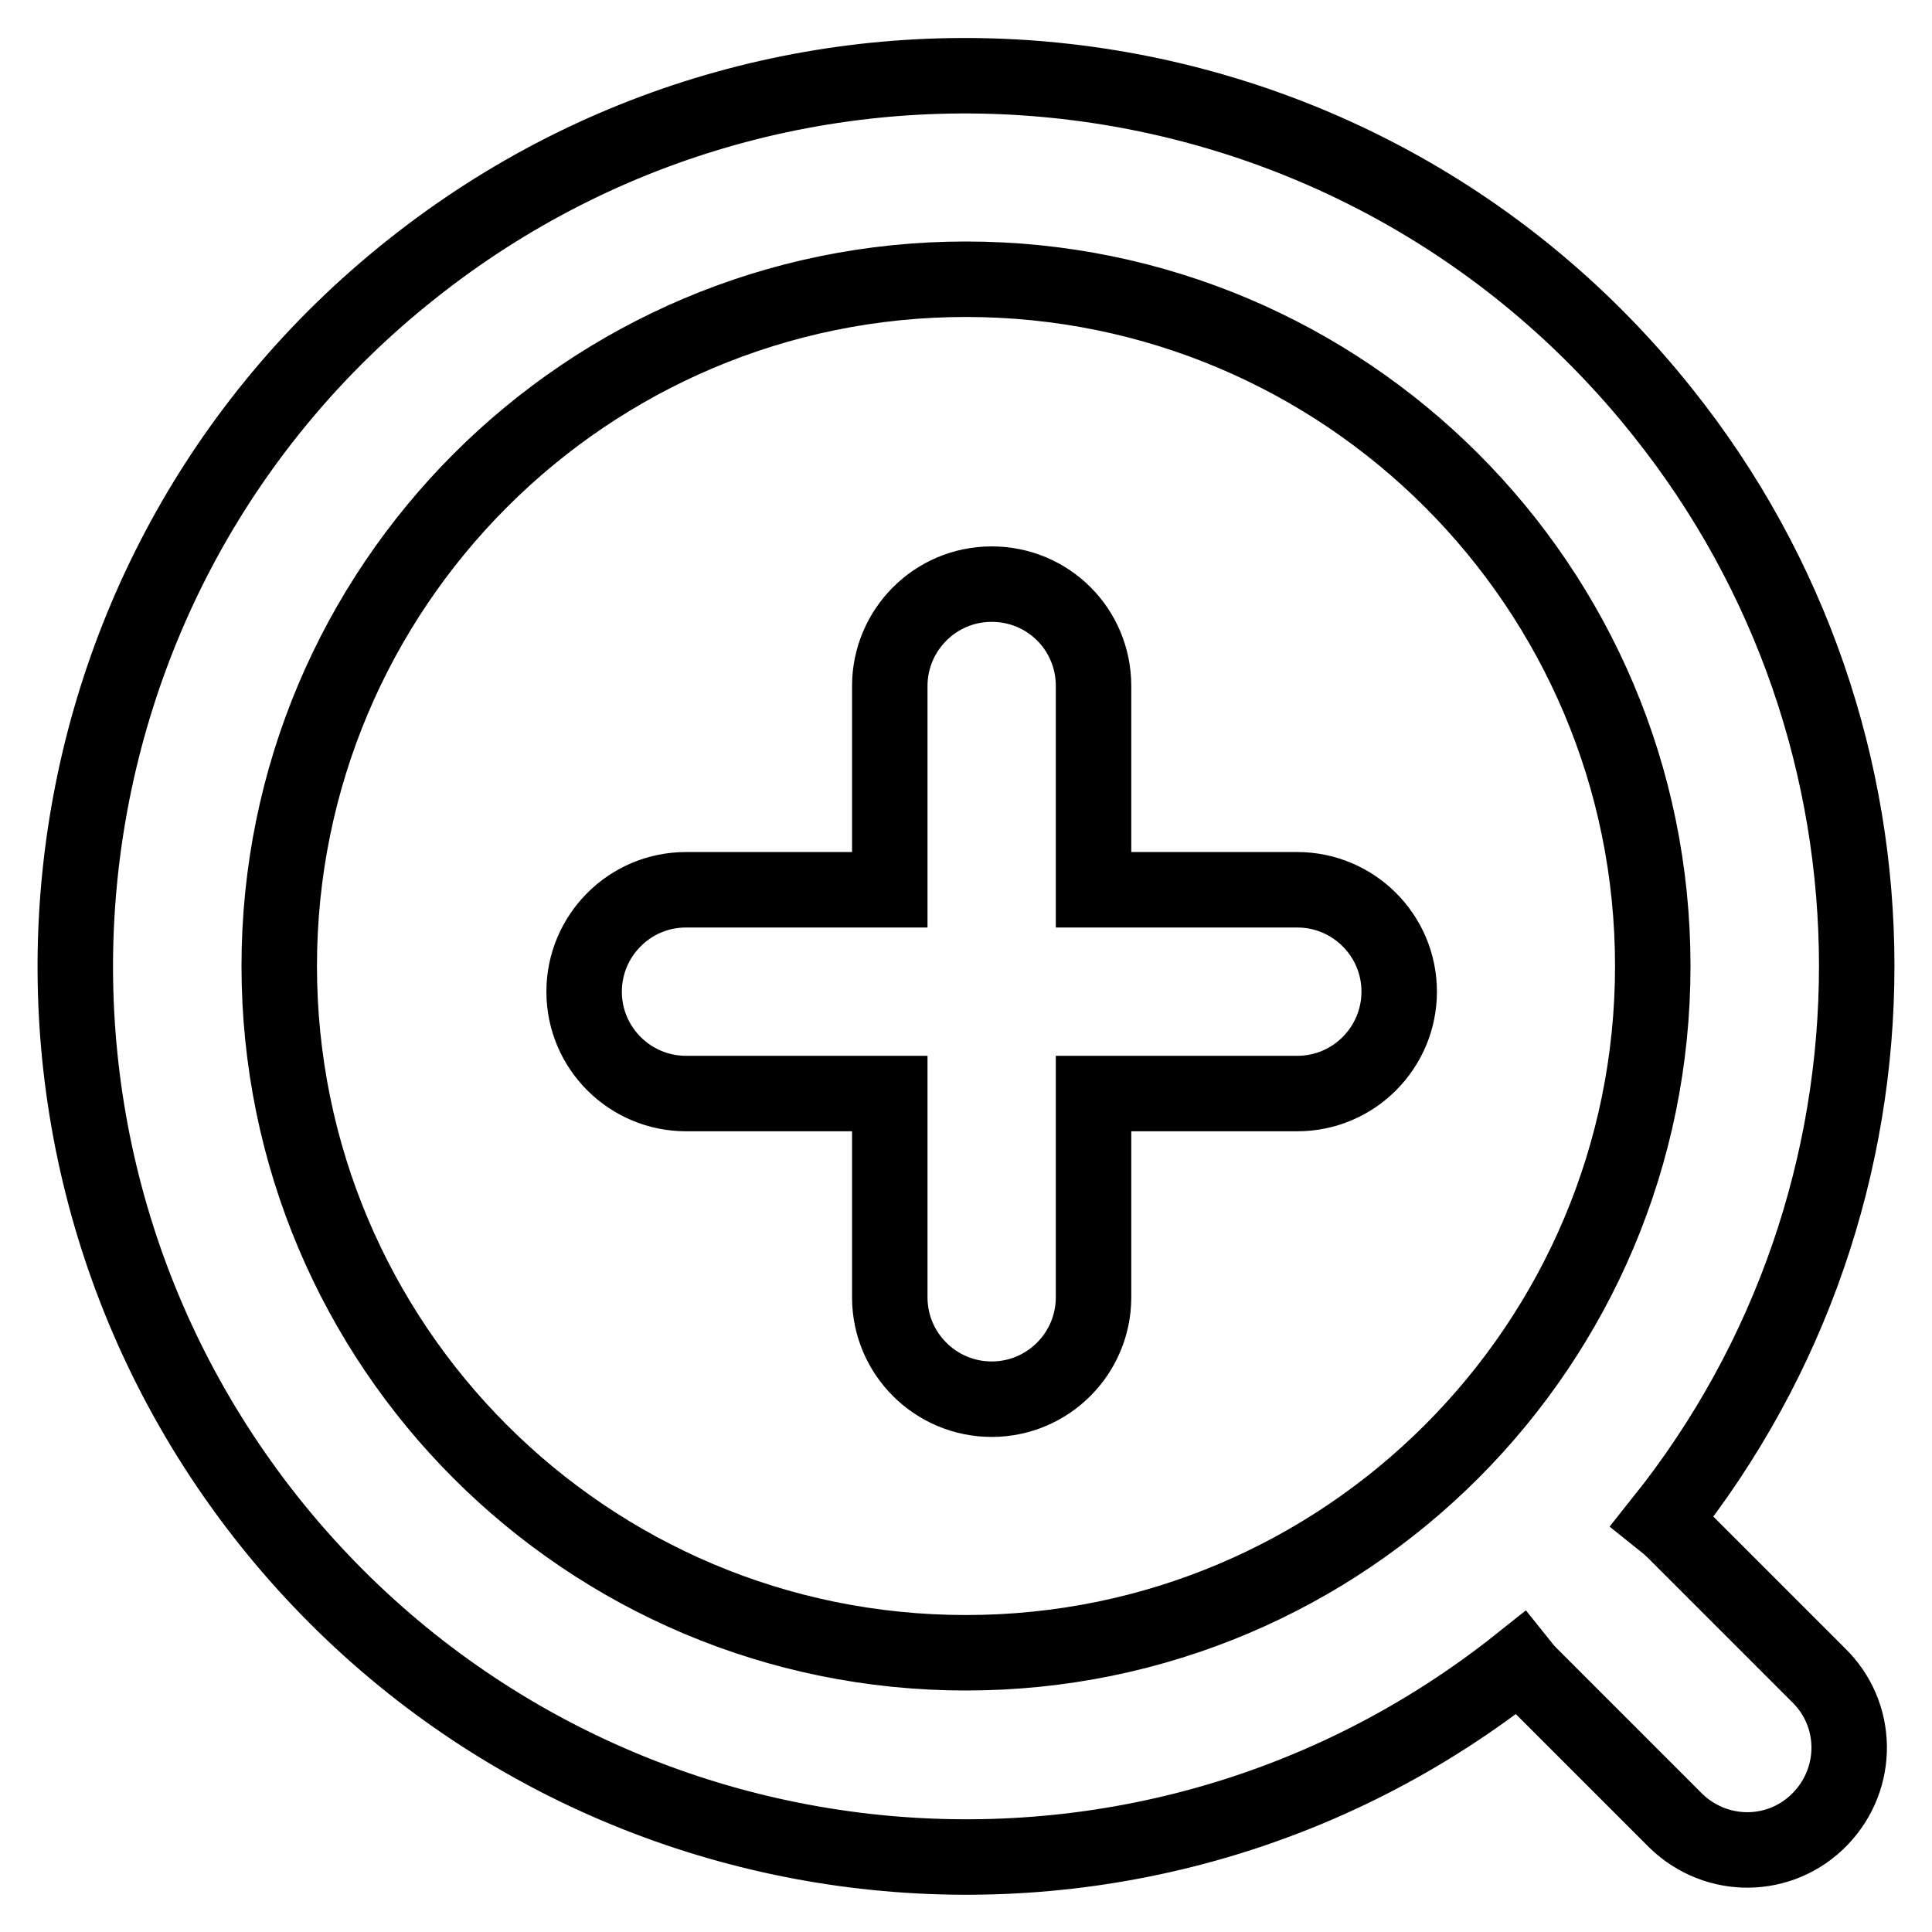
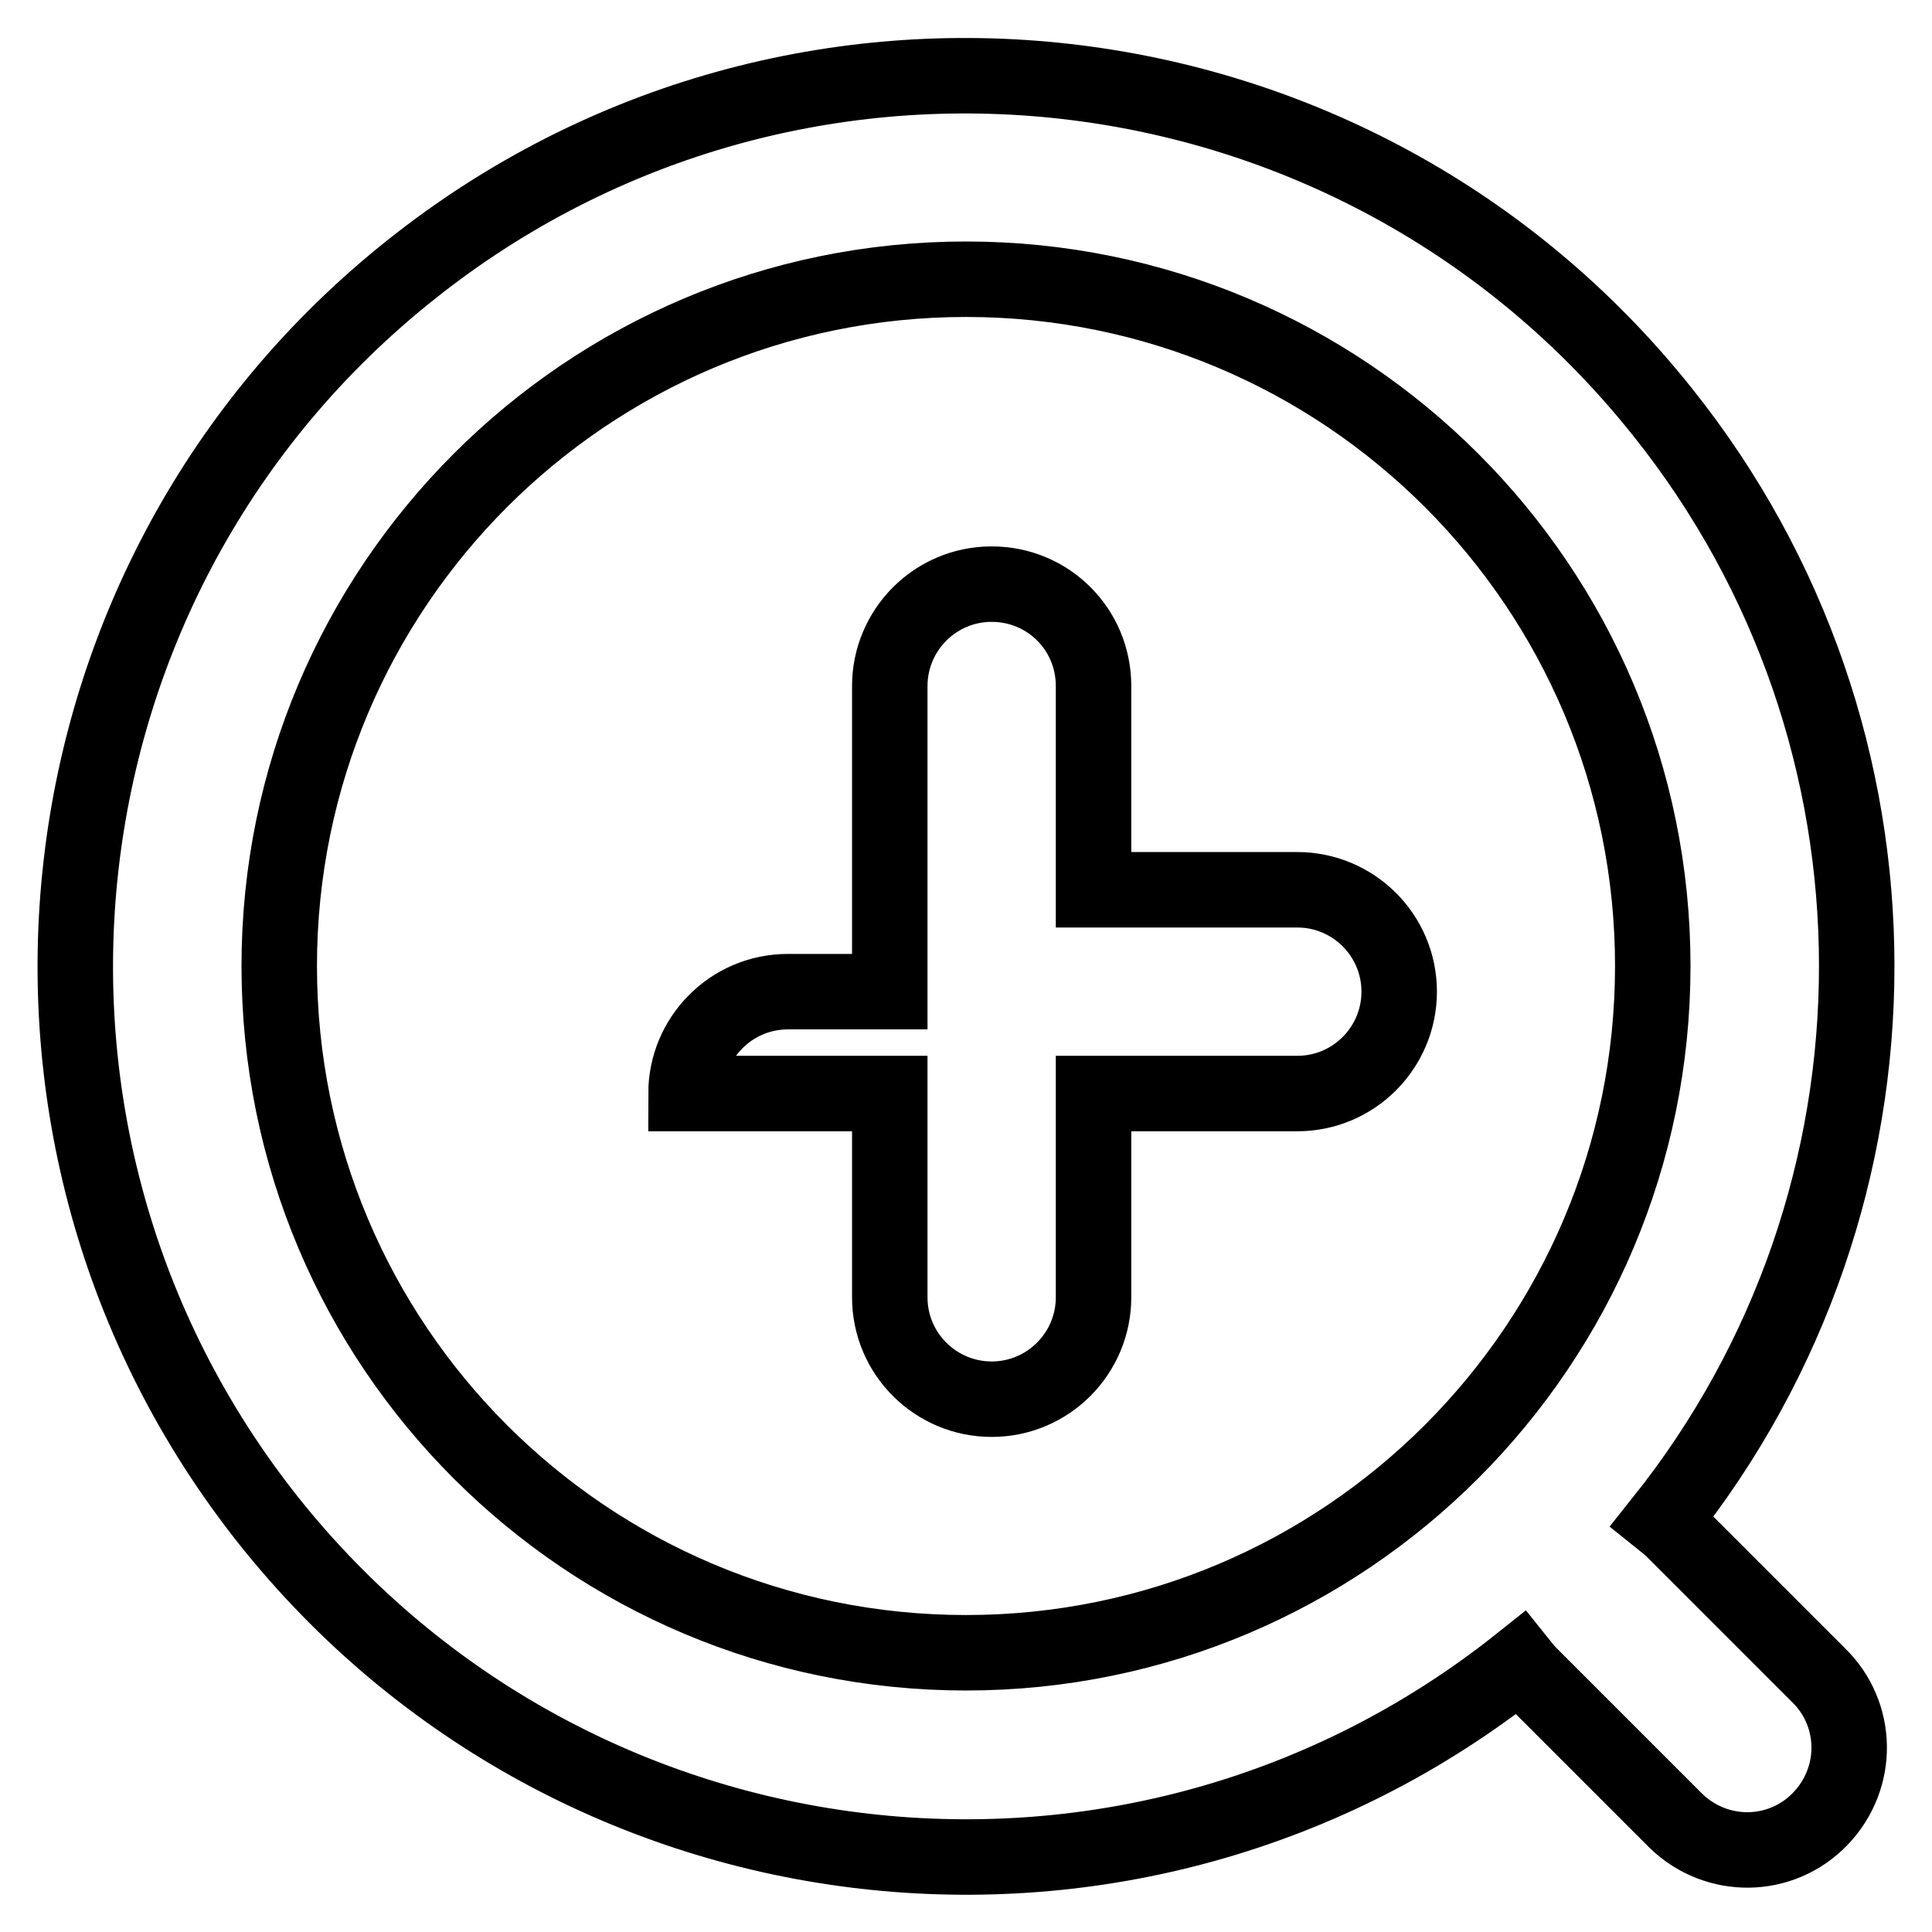
<svg xmlns="http://www.w3.org/2000/svg" version="1.1" x="0px" y="0px" viewBox="0 0 256 256" enable-background="new 0 0 256 256" xml:space="preserve">
  <g>
-     <path stroke-width="10" fill-opacity="0" stroke="#000000" d="M220.3,201.5c0.5,0.4,1,0.8,1.5,1.3l19.1,19.1c5.4,5.2,5.5,13.7,0.3,19.1c-5.2,5.4-13.7,5.5-19.1,0.3 c-0.1-0.1-0.2-0.2-0.3-0.3l-19.1-19.1c-0.5-0.5-0.9-1-1.3-1.5c-51,40.6-125.2,32.1-165.8-18.9C-4.9,150.5,3.5,76.2,54.5,35.7 c51-40.6,125.2-32.1,165.8,18.9C254.6,97.5,254.6,158.5,220.3,201.5L220.3,201.5z M117.9,117.9v-27c0-7.4,6-13.5,13.5-13.5 s13.5,6,13.5,13.5v27h27c7.4,0,13.5,6,13.5,13.5c0,7.4-6,13.5-13.5,13.5l0,0h-27v27c0,7.4-6,13.5-13.5,13.5 c-7.4,0-13.5-6-13.5-13.5v-27h-27c-7.4,0-13.5-6-13.5-13.5c0-7.4,6-13.5,13.5-13.5H117.9z M128,219c50.3,0,91-40.8,91-91 c0-50.3-40.8-91-91-91l0,0c-50.3,0-91,40.8-91,91C37,178.3,77.7,219,128,219z" />
+     <path stroke-width="10" fill-opacity="0" stroke="#000000" d="M220.3,201.5c0.5,0.4,1,0.8,1.5,1.3l19.1,19.1c5.4,5.2,5.5,13.7,0.3,19.1c-5.2,5.4-13.7,5.5-19.1,0.3 c-0.1-0.1-0.2-0.2-0.3-0.3l-19.1-19.1c-0.5-0.5-0.9-1-1.3-1.5c-51,40.6-125.2,32.1-165.8-18.9C-4.9,150.5,3.5,76.2,54.5,35.7 c51-40.6,125.2-32.1,165.8,18.9C254.6,97.5,254.6,158.5,220.3,201.5L220.3,201.5z M117.9,117.9v-27c0-7.4,6-13.5,13.5-13.5 s13.5,6,13.5,13.5v27h27c7.4,0,13.5,6,13.5,13.5c0,7.4-6,13.5-13.5,13.5l0,0h-27v27c0,7.4-6,13.5-13.5,13.5 c-7.4,0-13.5-6-13.5-13.5v-27h-27c0-7.4,6-13.5,13.5-13.5H117.9z M128,219c50.3,0,91-40.8,91-91 c0-50.3-40.8-91-91-91l0,0c-50.3,0-91,40.8-91,91C37,178.3,77.7,219,128,219z" />
  </g>
</svg>